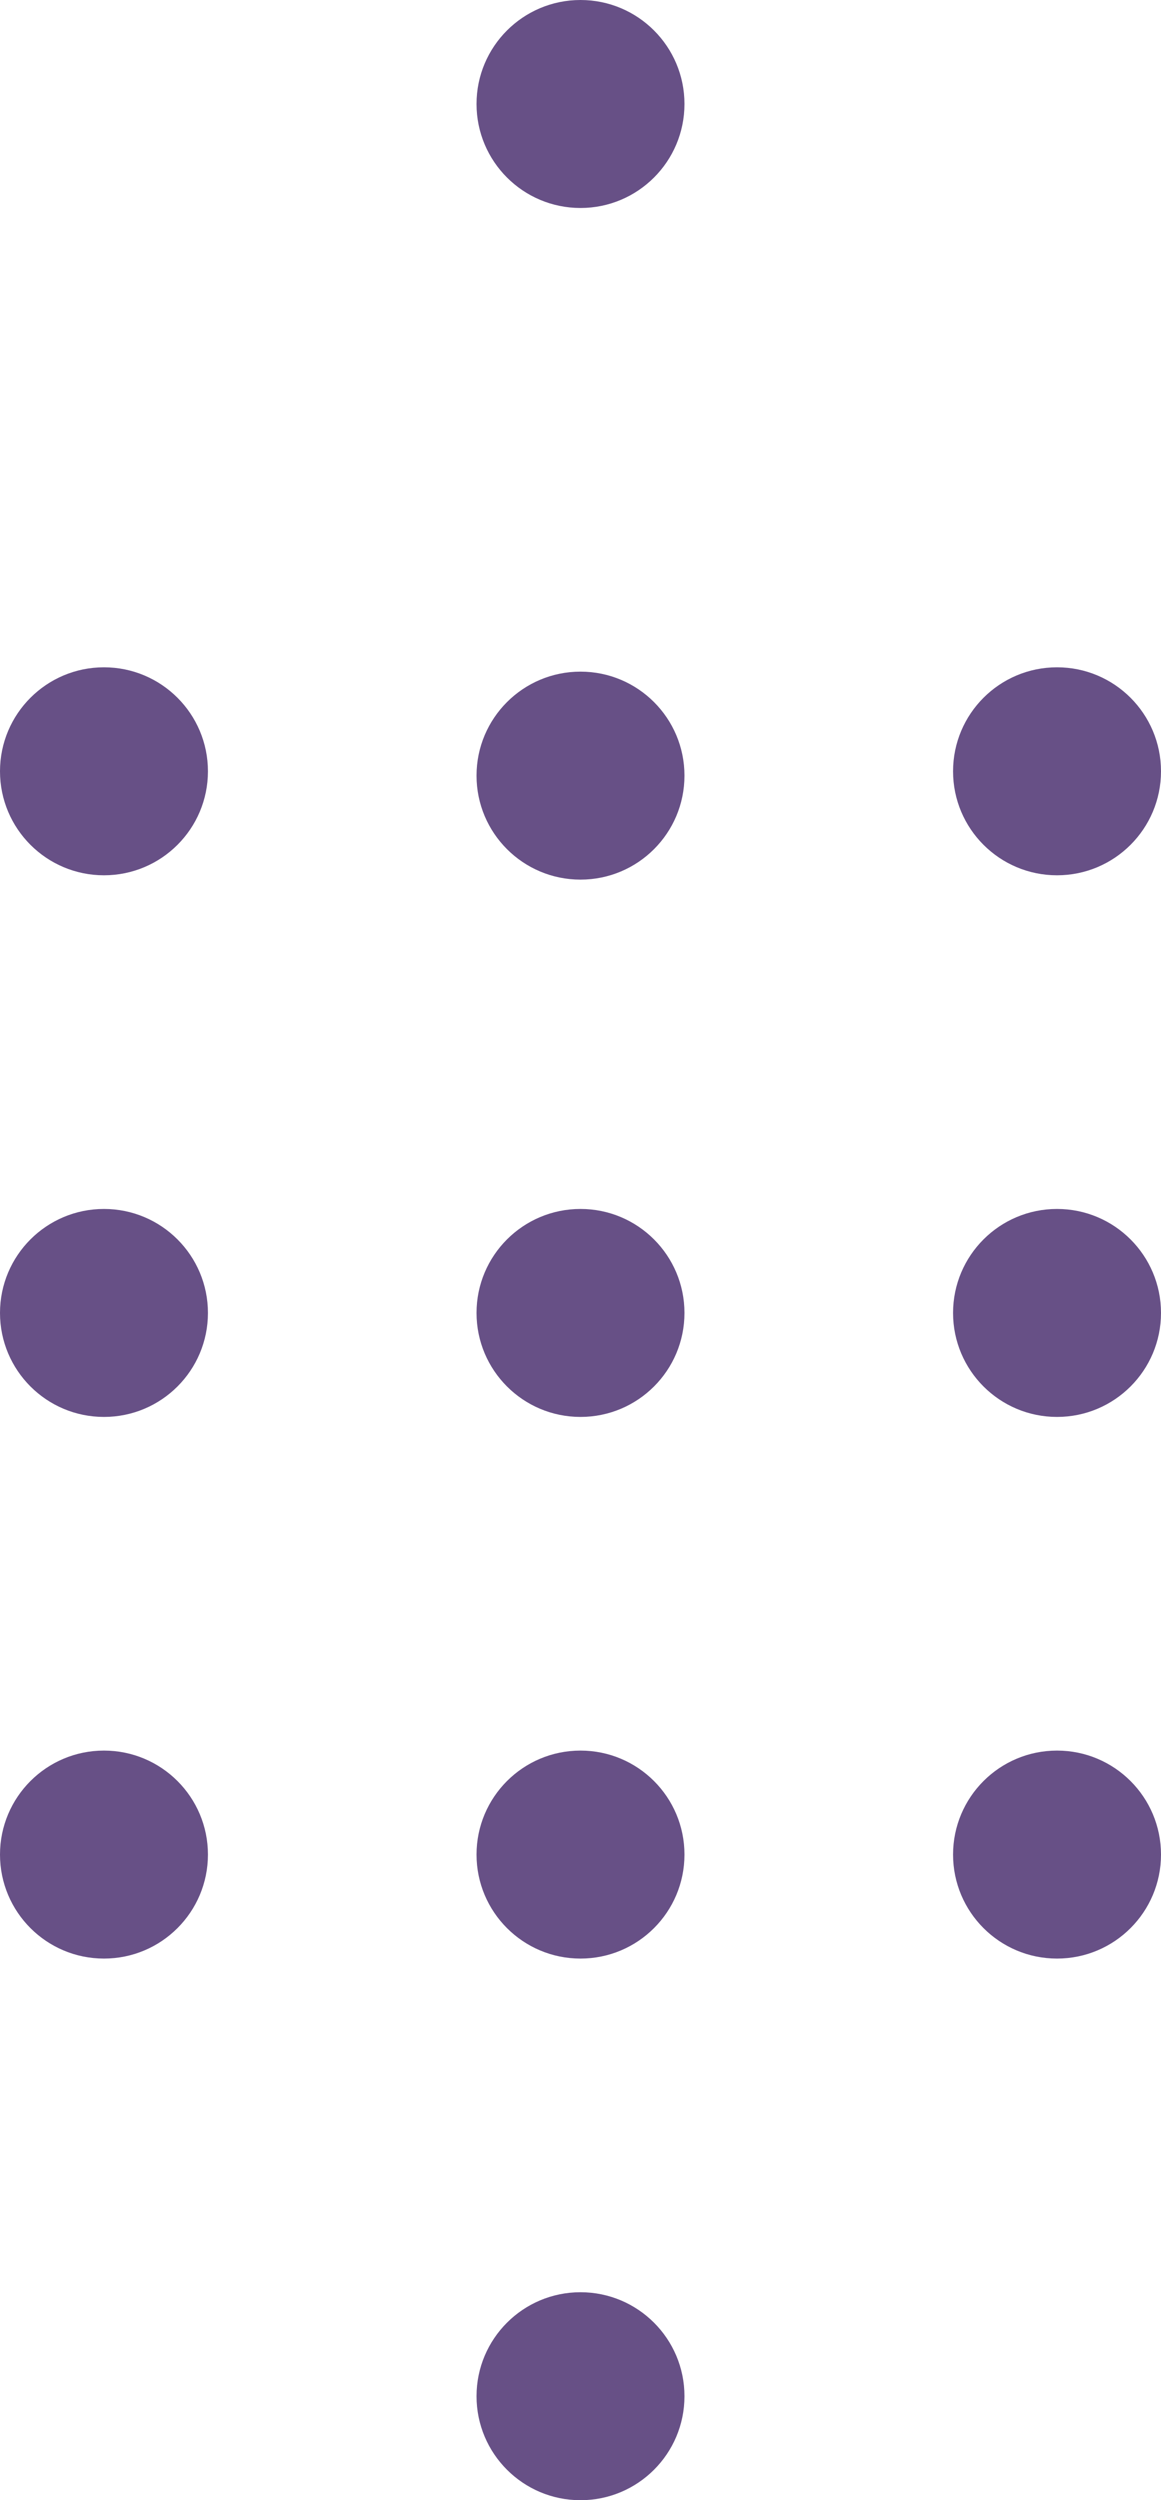
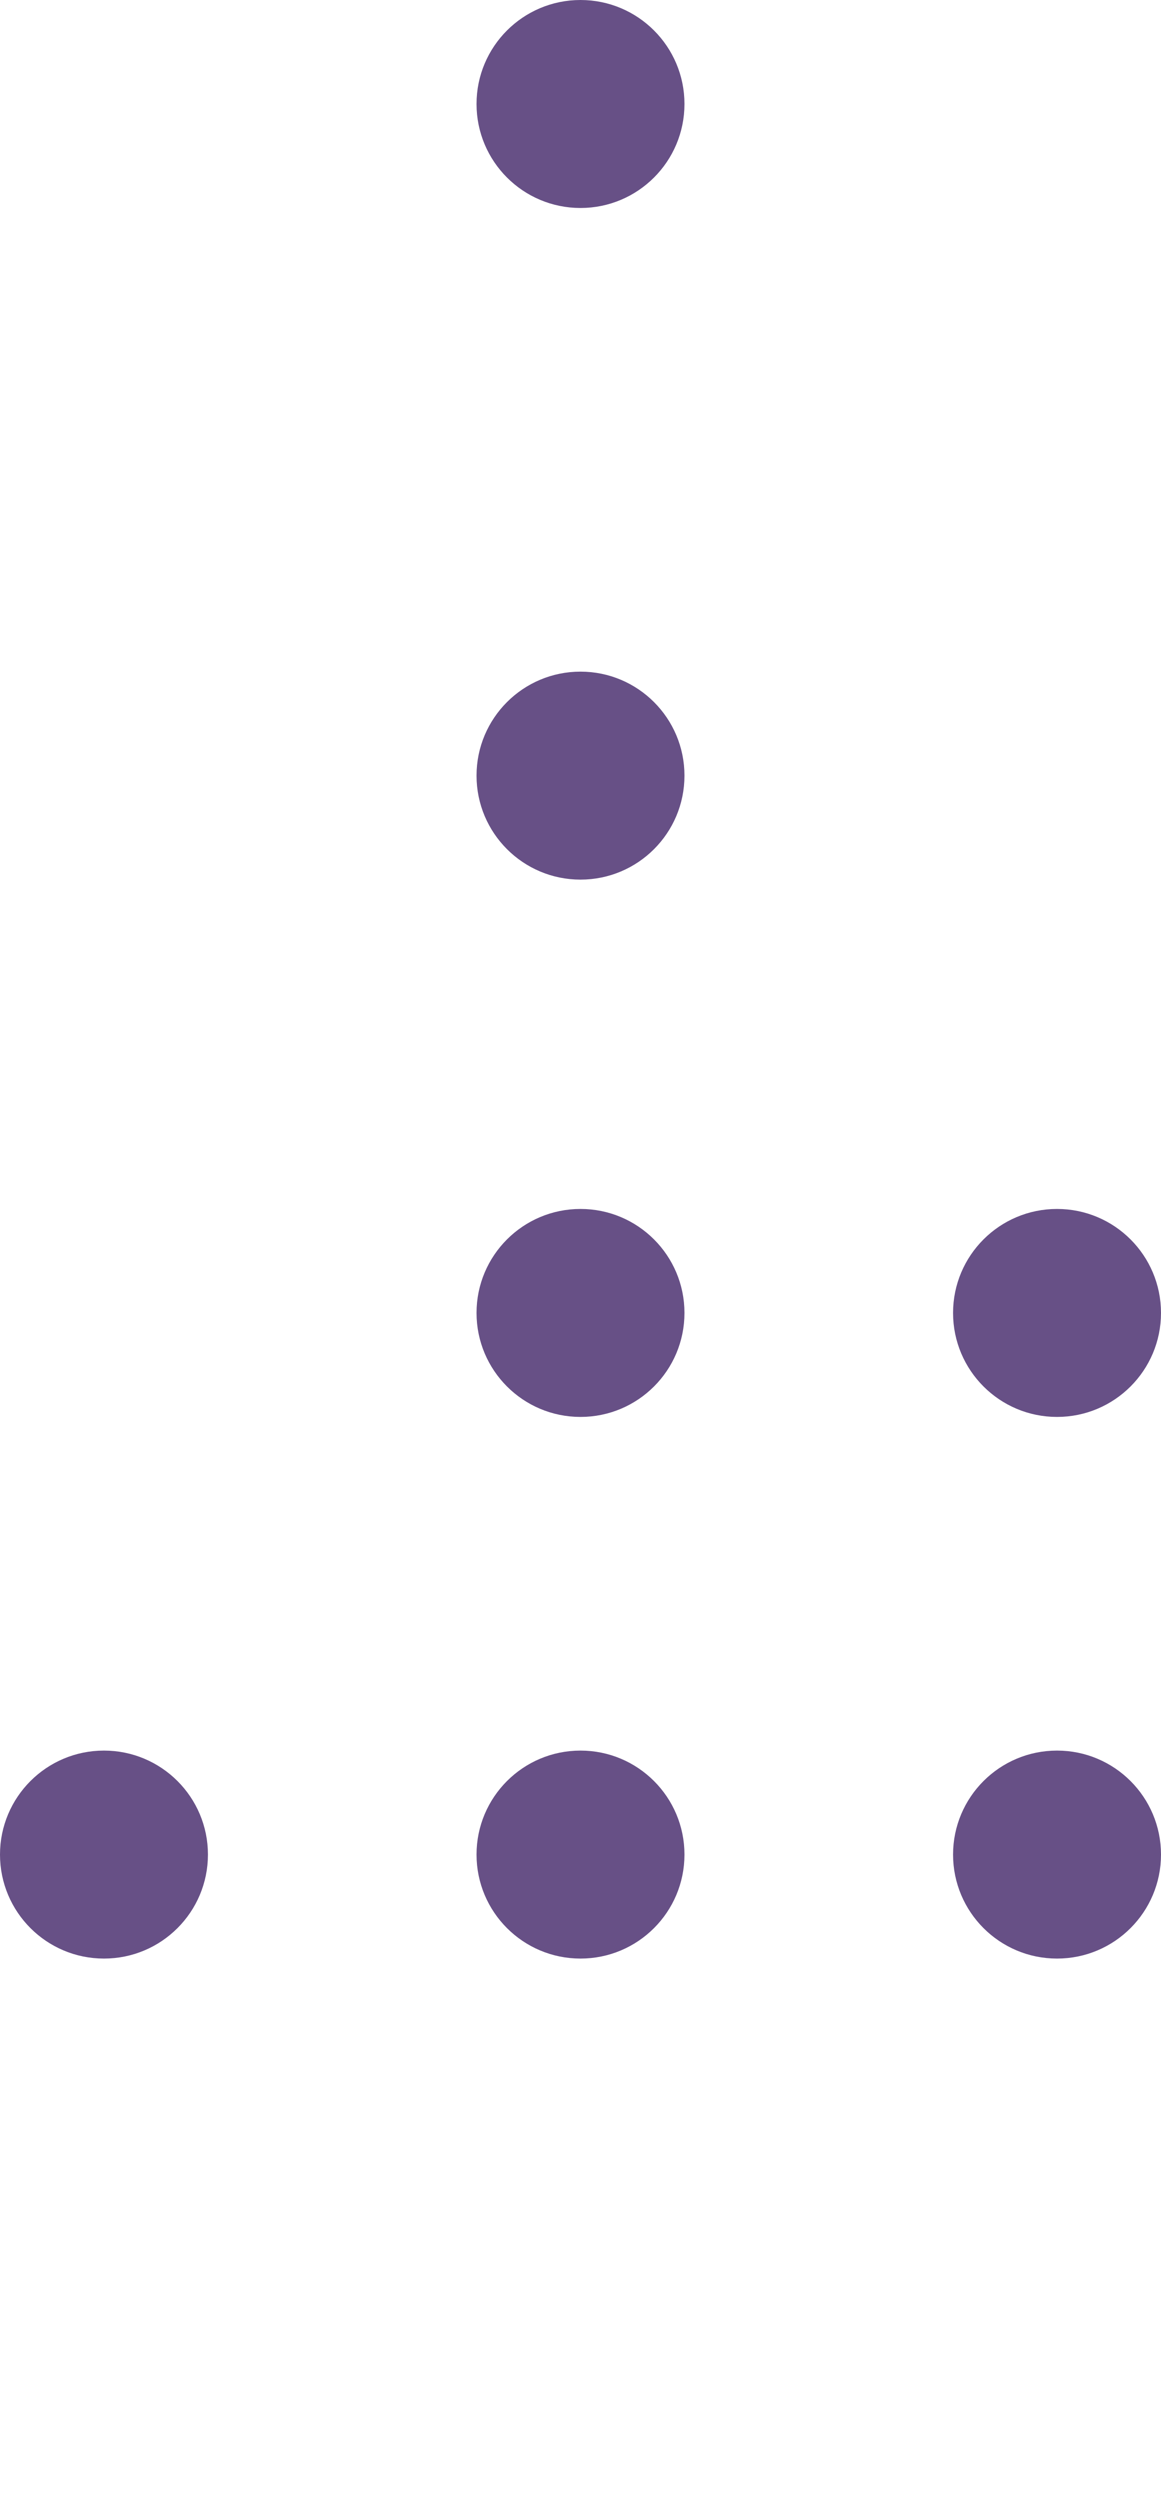
<svg xmlns="http://www.w3.org/2000/svg" id="Layer_2" data-name="Layer 2" viewBox="0 0 26.8 57.7">
  <defs>
    <style>      .cls-1 {        fill: #675086;      }    </style>
  </defs>
  <g id="Layer_1-2" data-name="Layer 1">
    <circle class="cls-1" cx="13.4" cy="2.4" r="2.4" />
    <circle class="cls-1" cx="13.4" cy="17.9" r="2.4" />
    <circle class="cls-1" cx="13.4" cy="30.3" r="2.4" />
    <circle class="cls-1" cx="13.4" cy="42.8" r="2.4" />
-     <circle class="cls-1" cx="13.4" cy="55.3" r="2.4" />
-     <circle class="cls-1" cx="2.4" cy="17.8" r="2.4" />
-     <circle class="cls-1" cx="2.4" cy="30.3" r="2.4" />
    <circle class="cls-1" cx="2.4" cy="42.8" r="2.4" />
-     <circle class="cls-1" cx="24.4" cy="17.8" r="2.4" />
    <circle class="cls-1" cx="24.4" cy="30.3" r="2.4" />
    <circle class="cls-1" cx="24.4" cy="42.8" r="2.4" />
  </g>
</svg>